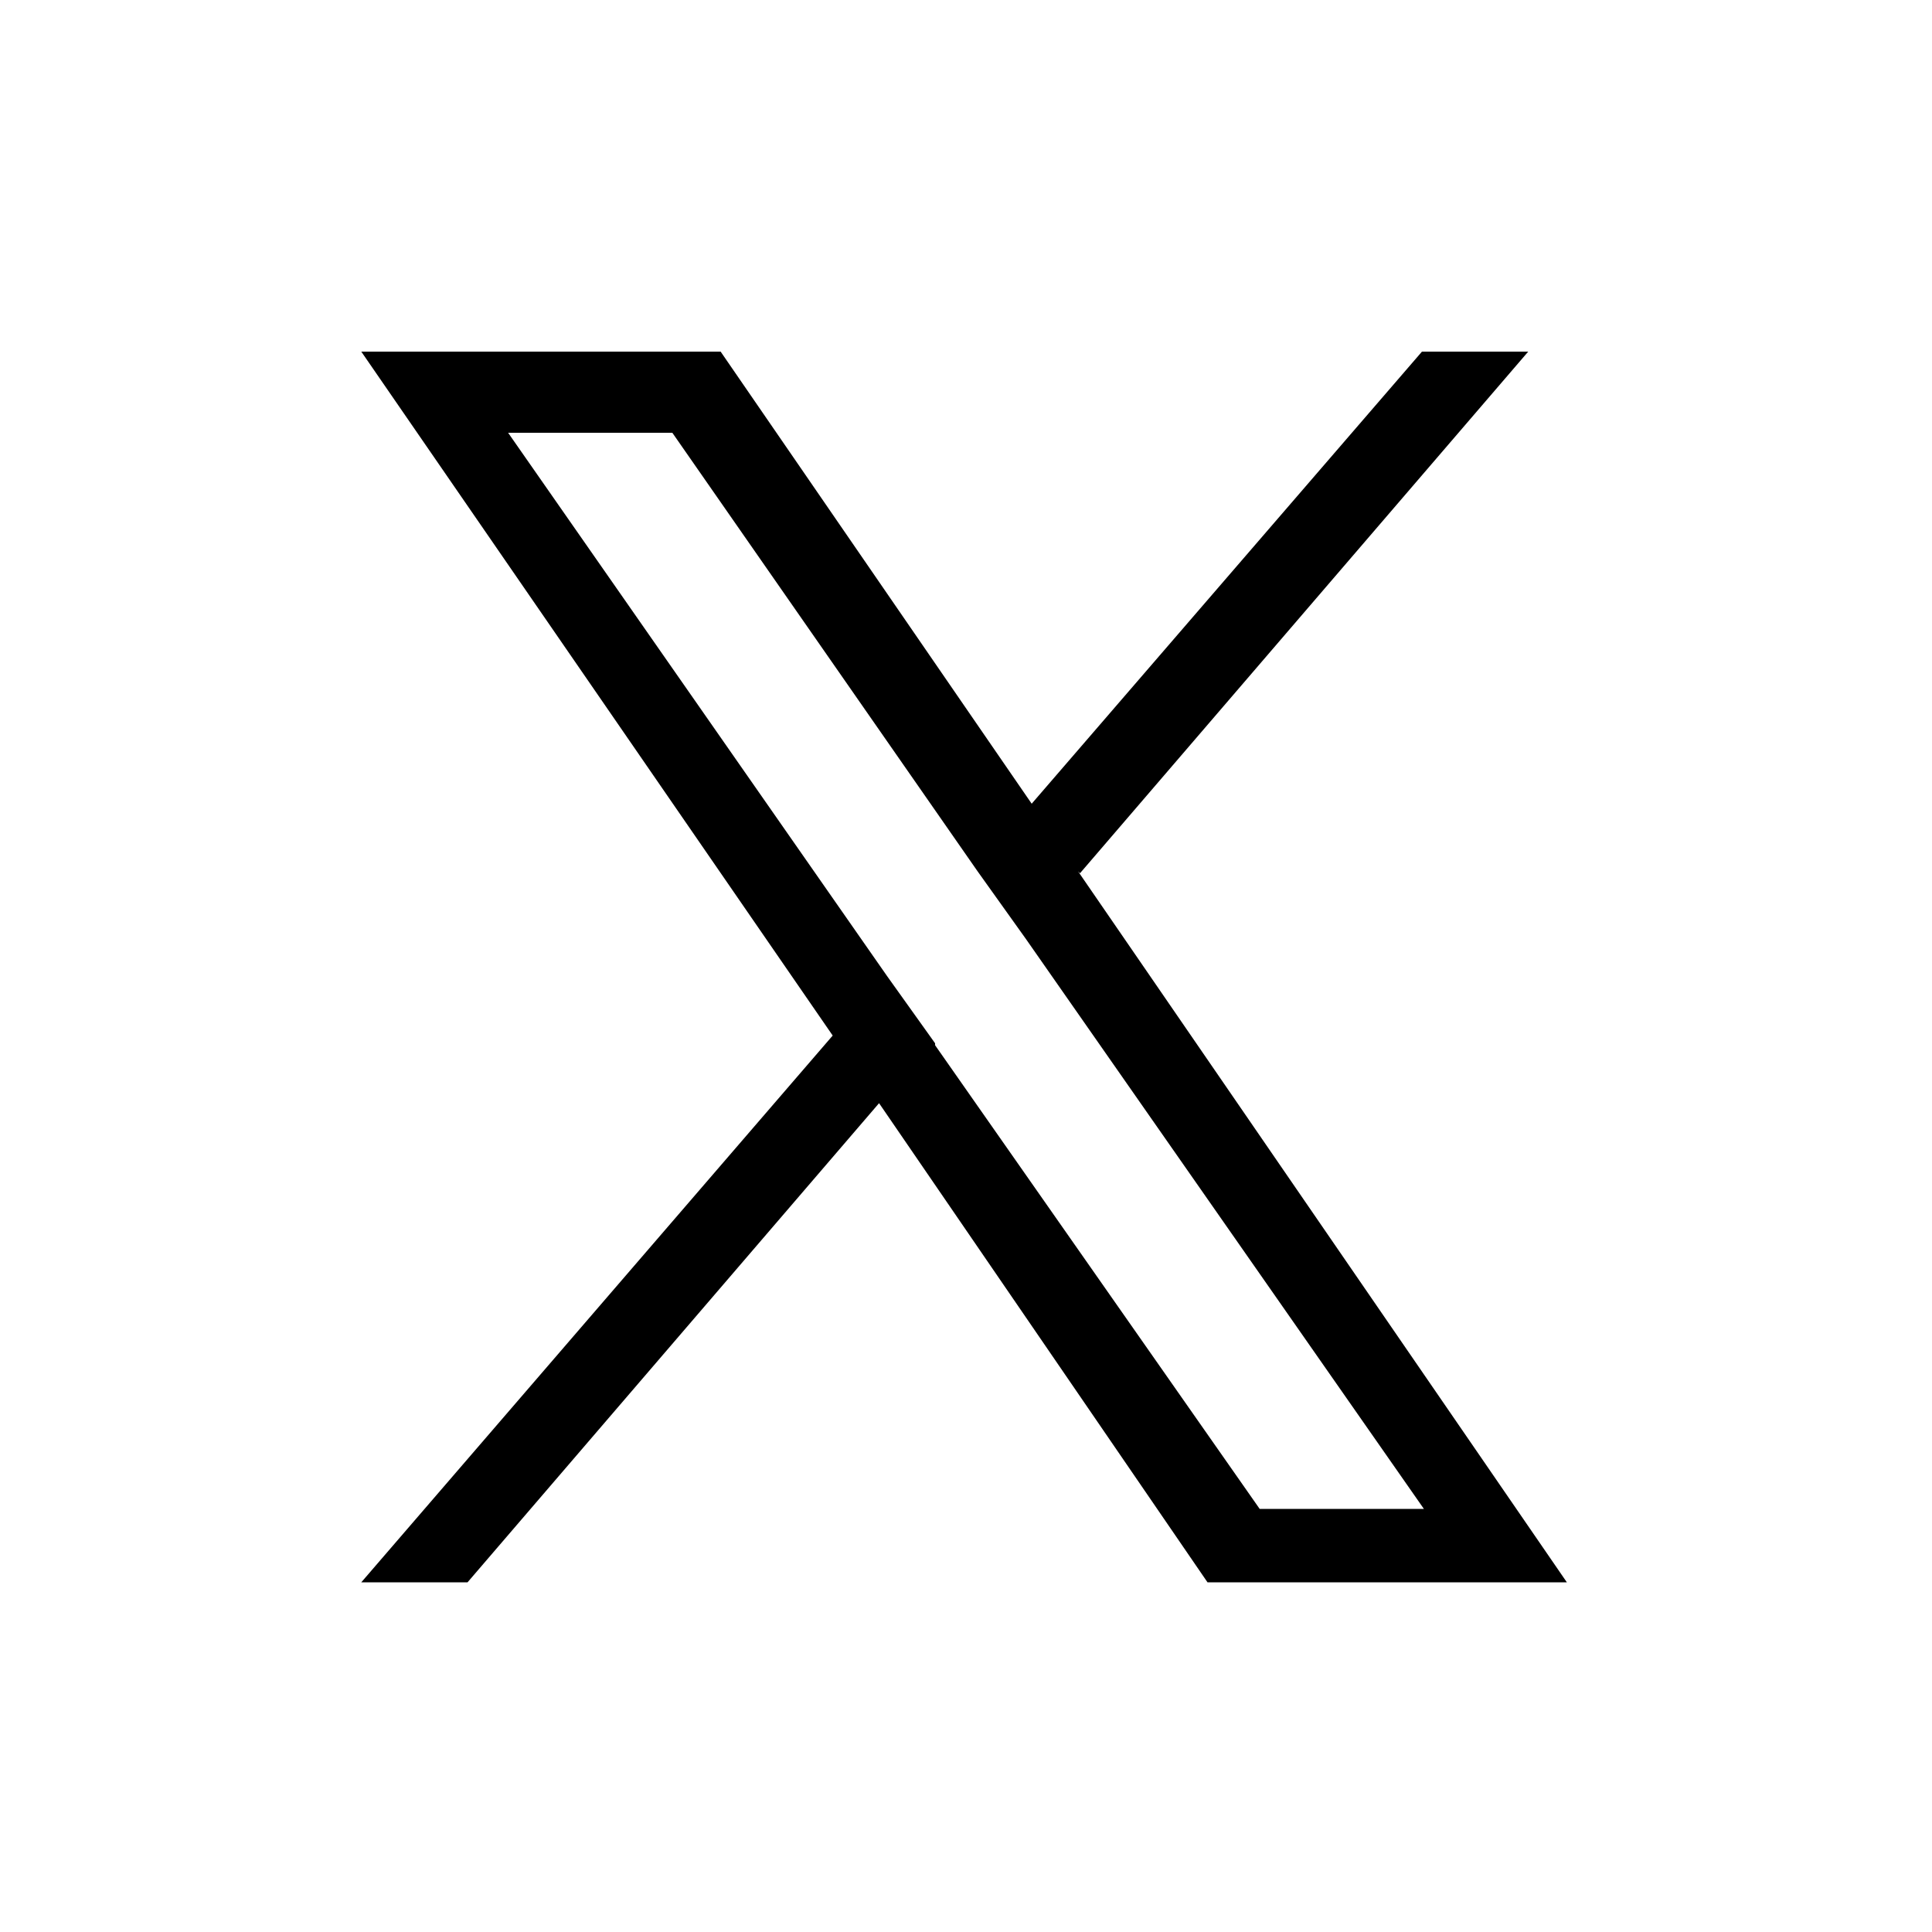
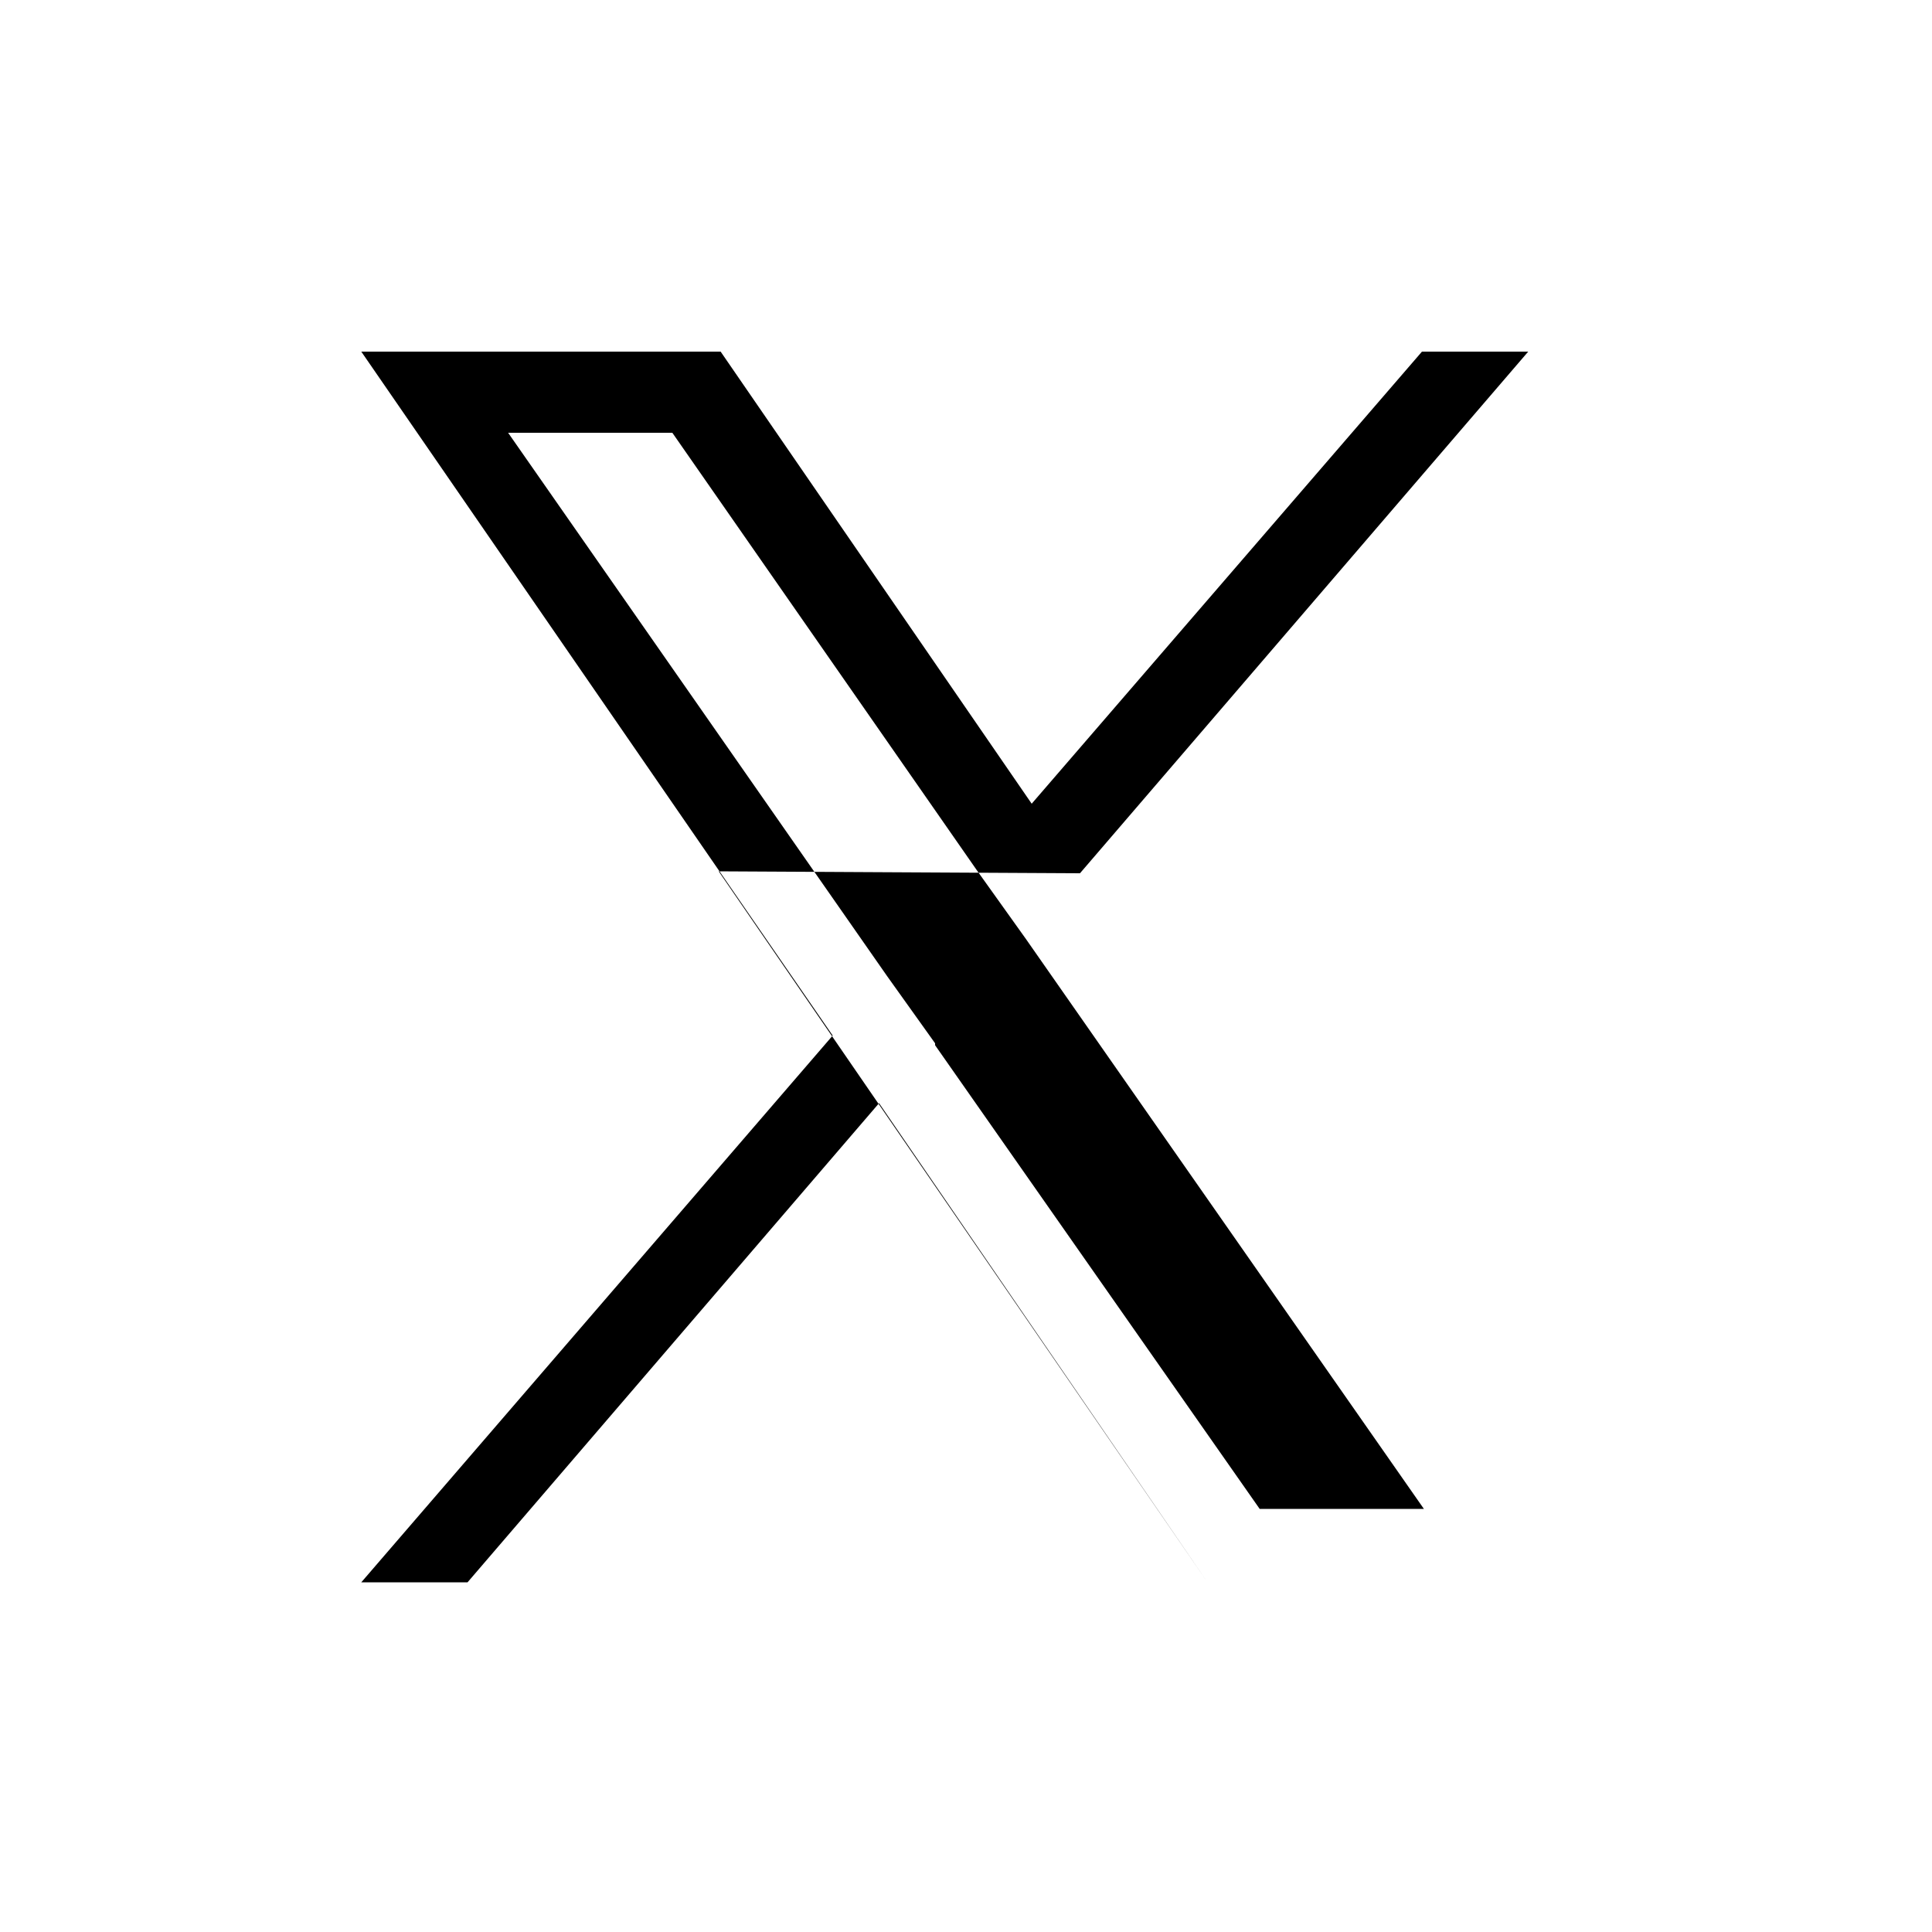
<svg xmlns="http://www.w3.org/2000/svg" id="Layer_1" version="1.1" viewBox="0 0 100 100">
-   <path d="M55.9,45.2l23.2-27h-5.5l-20.2,23.4-16.1-23.4h-18.6l24.4,35.4-24.4,28.3h5.5l21.3-24.8,17,24.8h18.6l-25.3-36.8h0ZM48.4,54l-2.5-3.5-19.6-28.1h8.5l15.8,22.7,2.5,3.5,20.6,29.5h-8.5l-16.8-24h0Z" />
+   <path d="M55.9,45.2l23.2-27h-5.5l-20.2,23.4-16.1-23.4h-18.6l24.4,35.4-24.4,28.3h5.5l21.3-24.8,17,24.8l-25.3-36.8h0ZM48.4,54l-2.5-3.5-19.6-28.1h8.5l15.8,22.7,2.5,3.5,20.6,29.5h-8.5l-16.8-24h0Z" />
</svg>